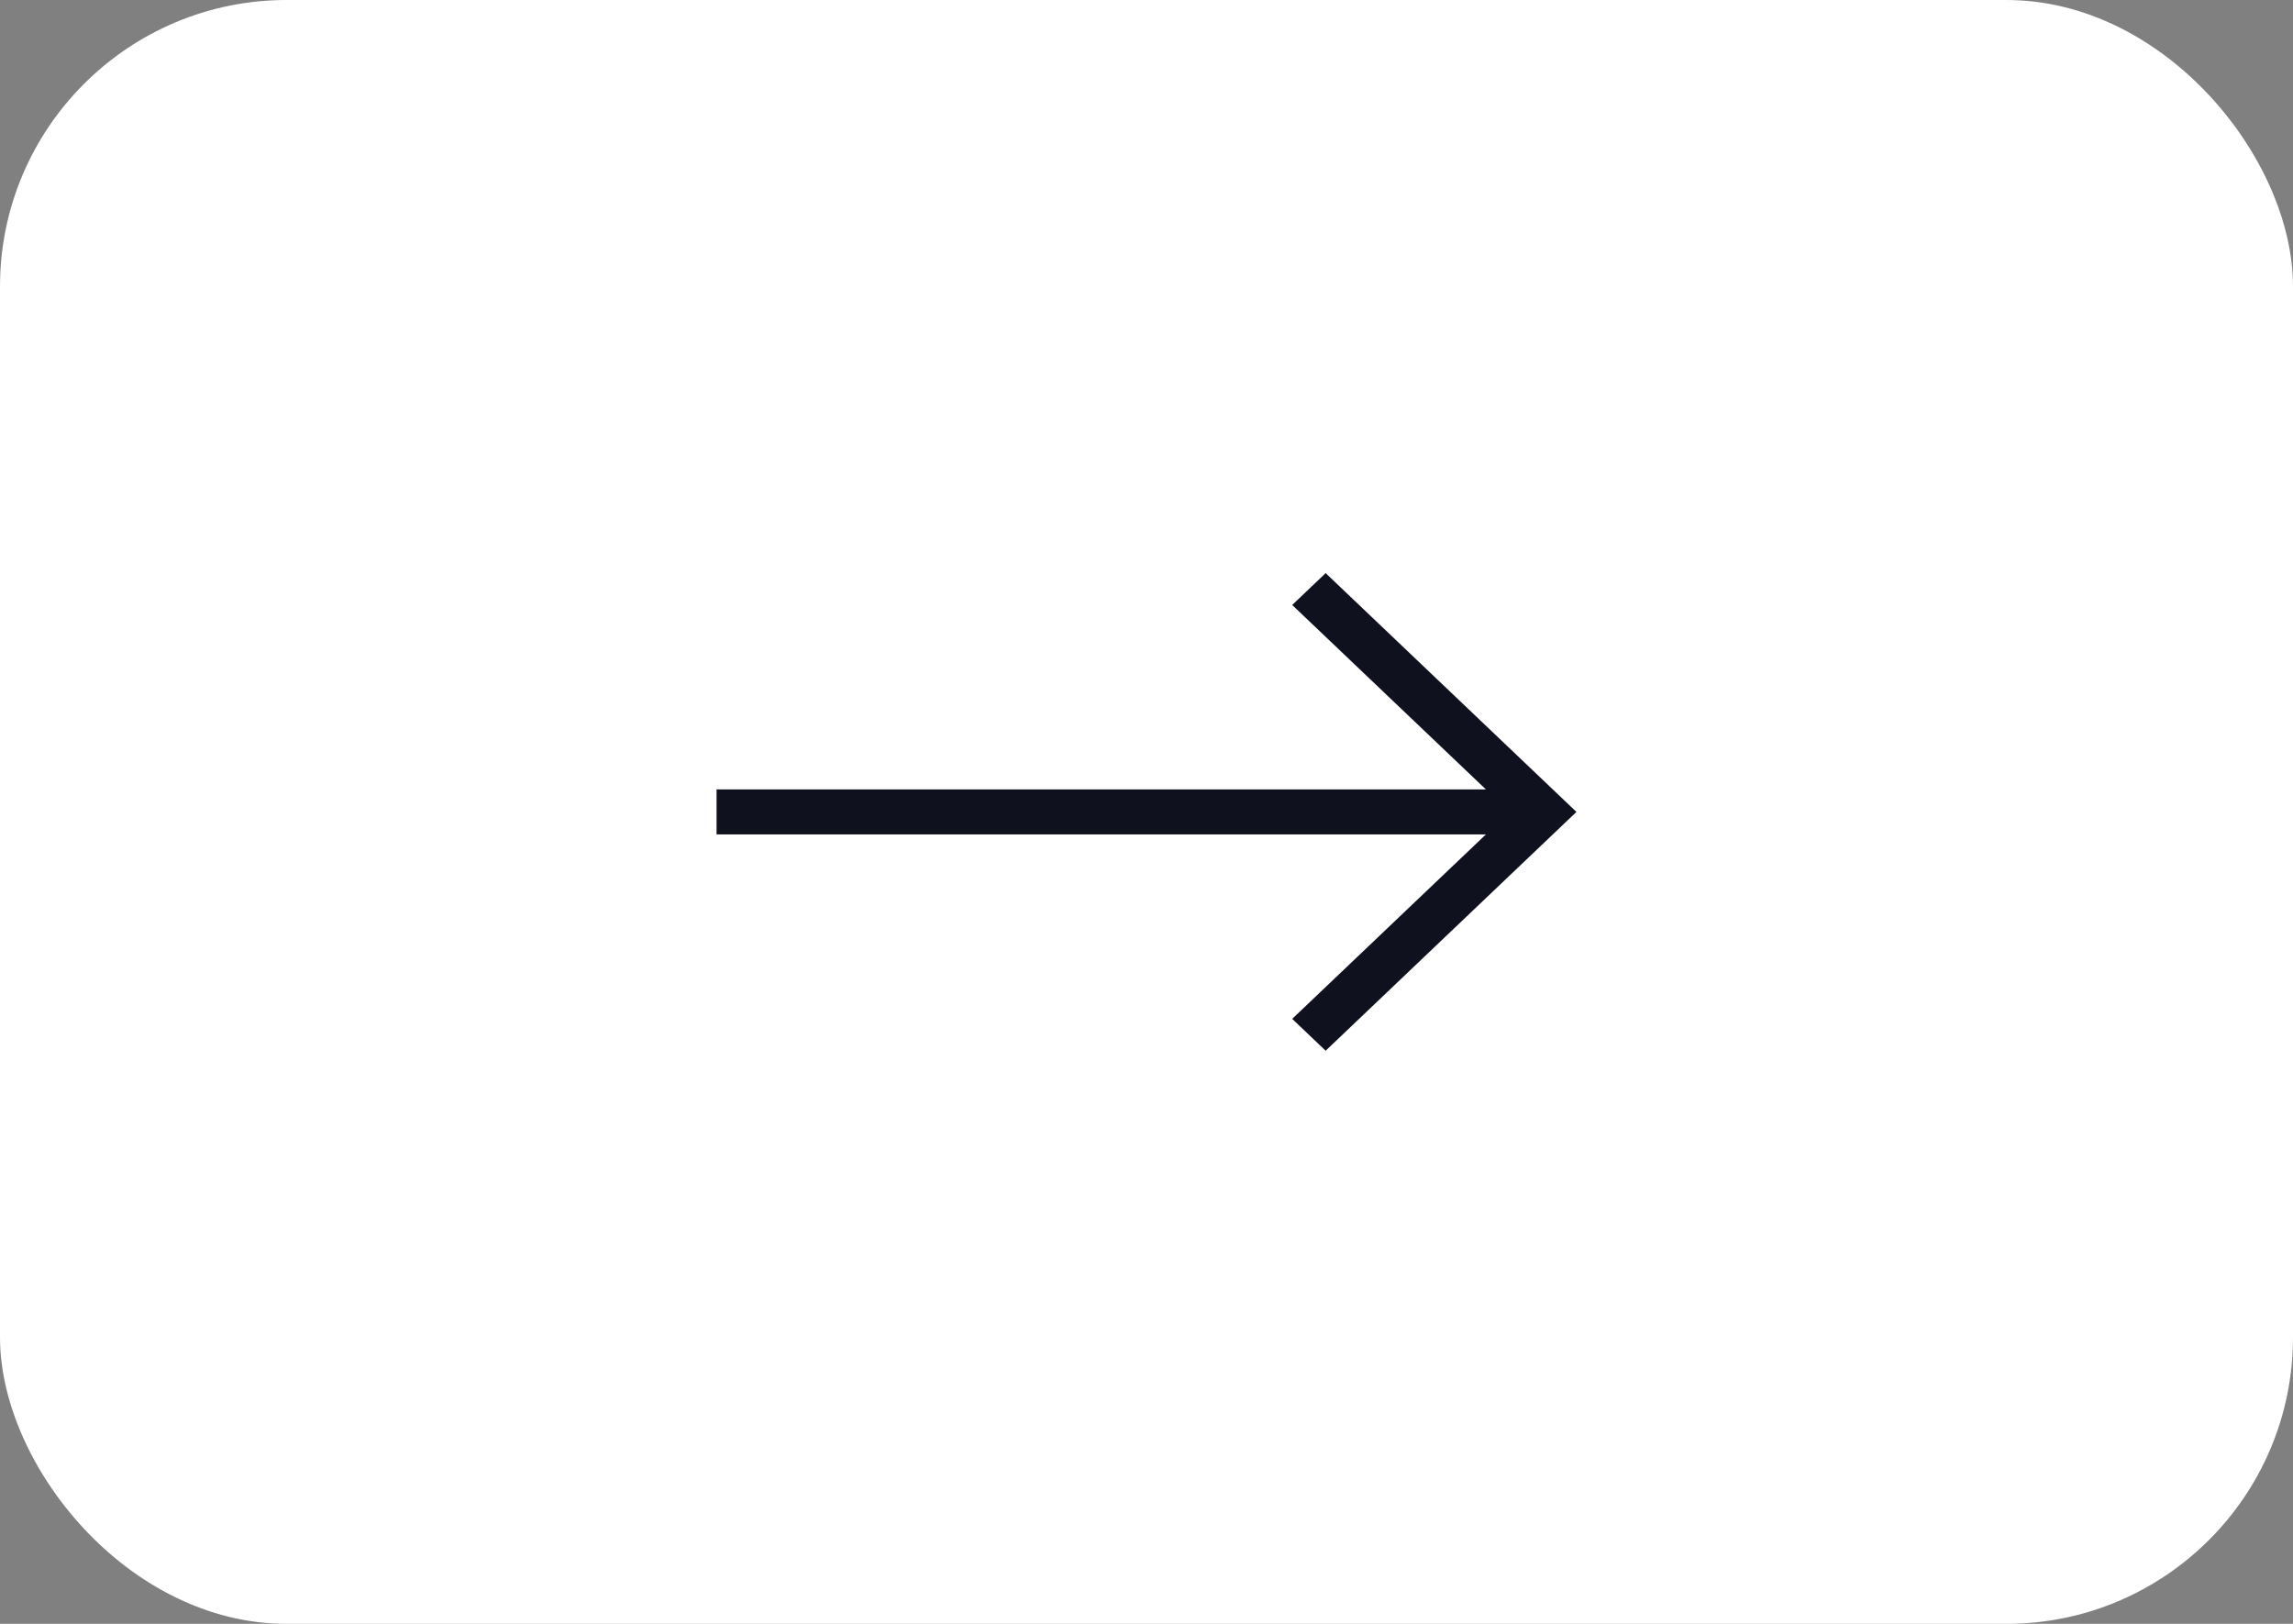
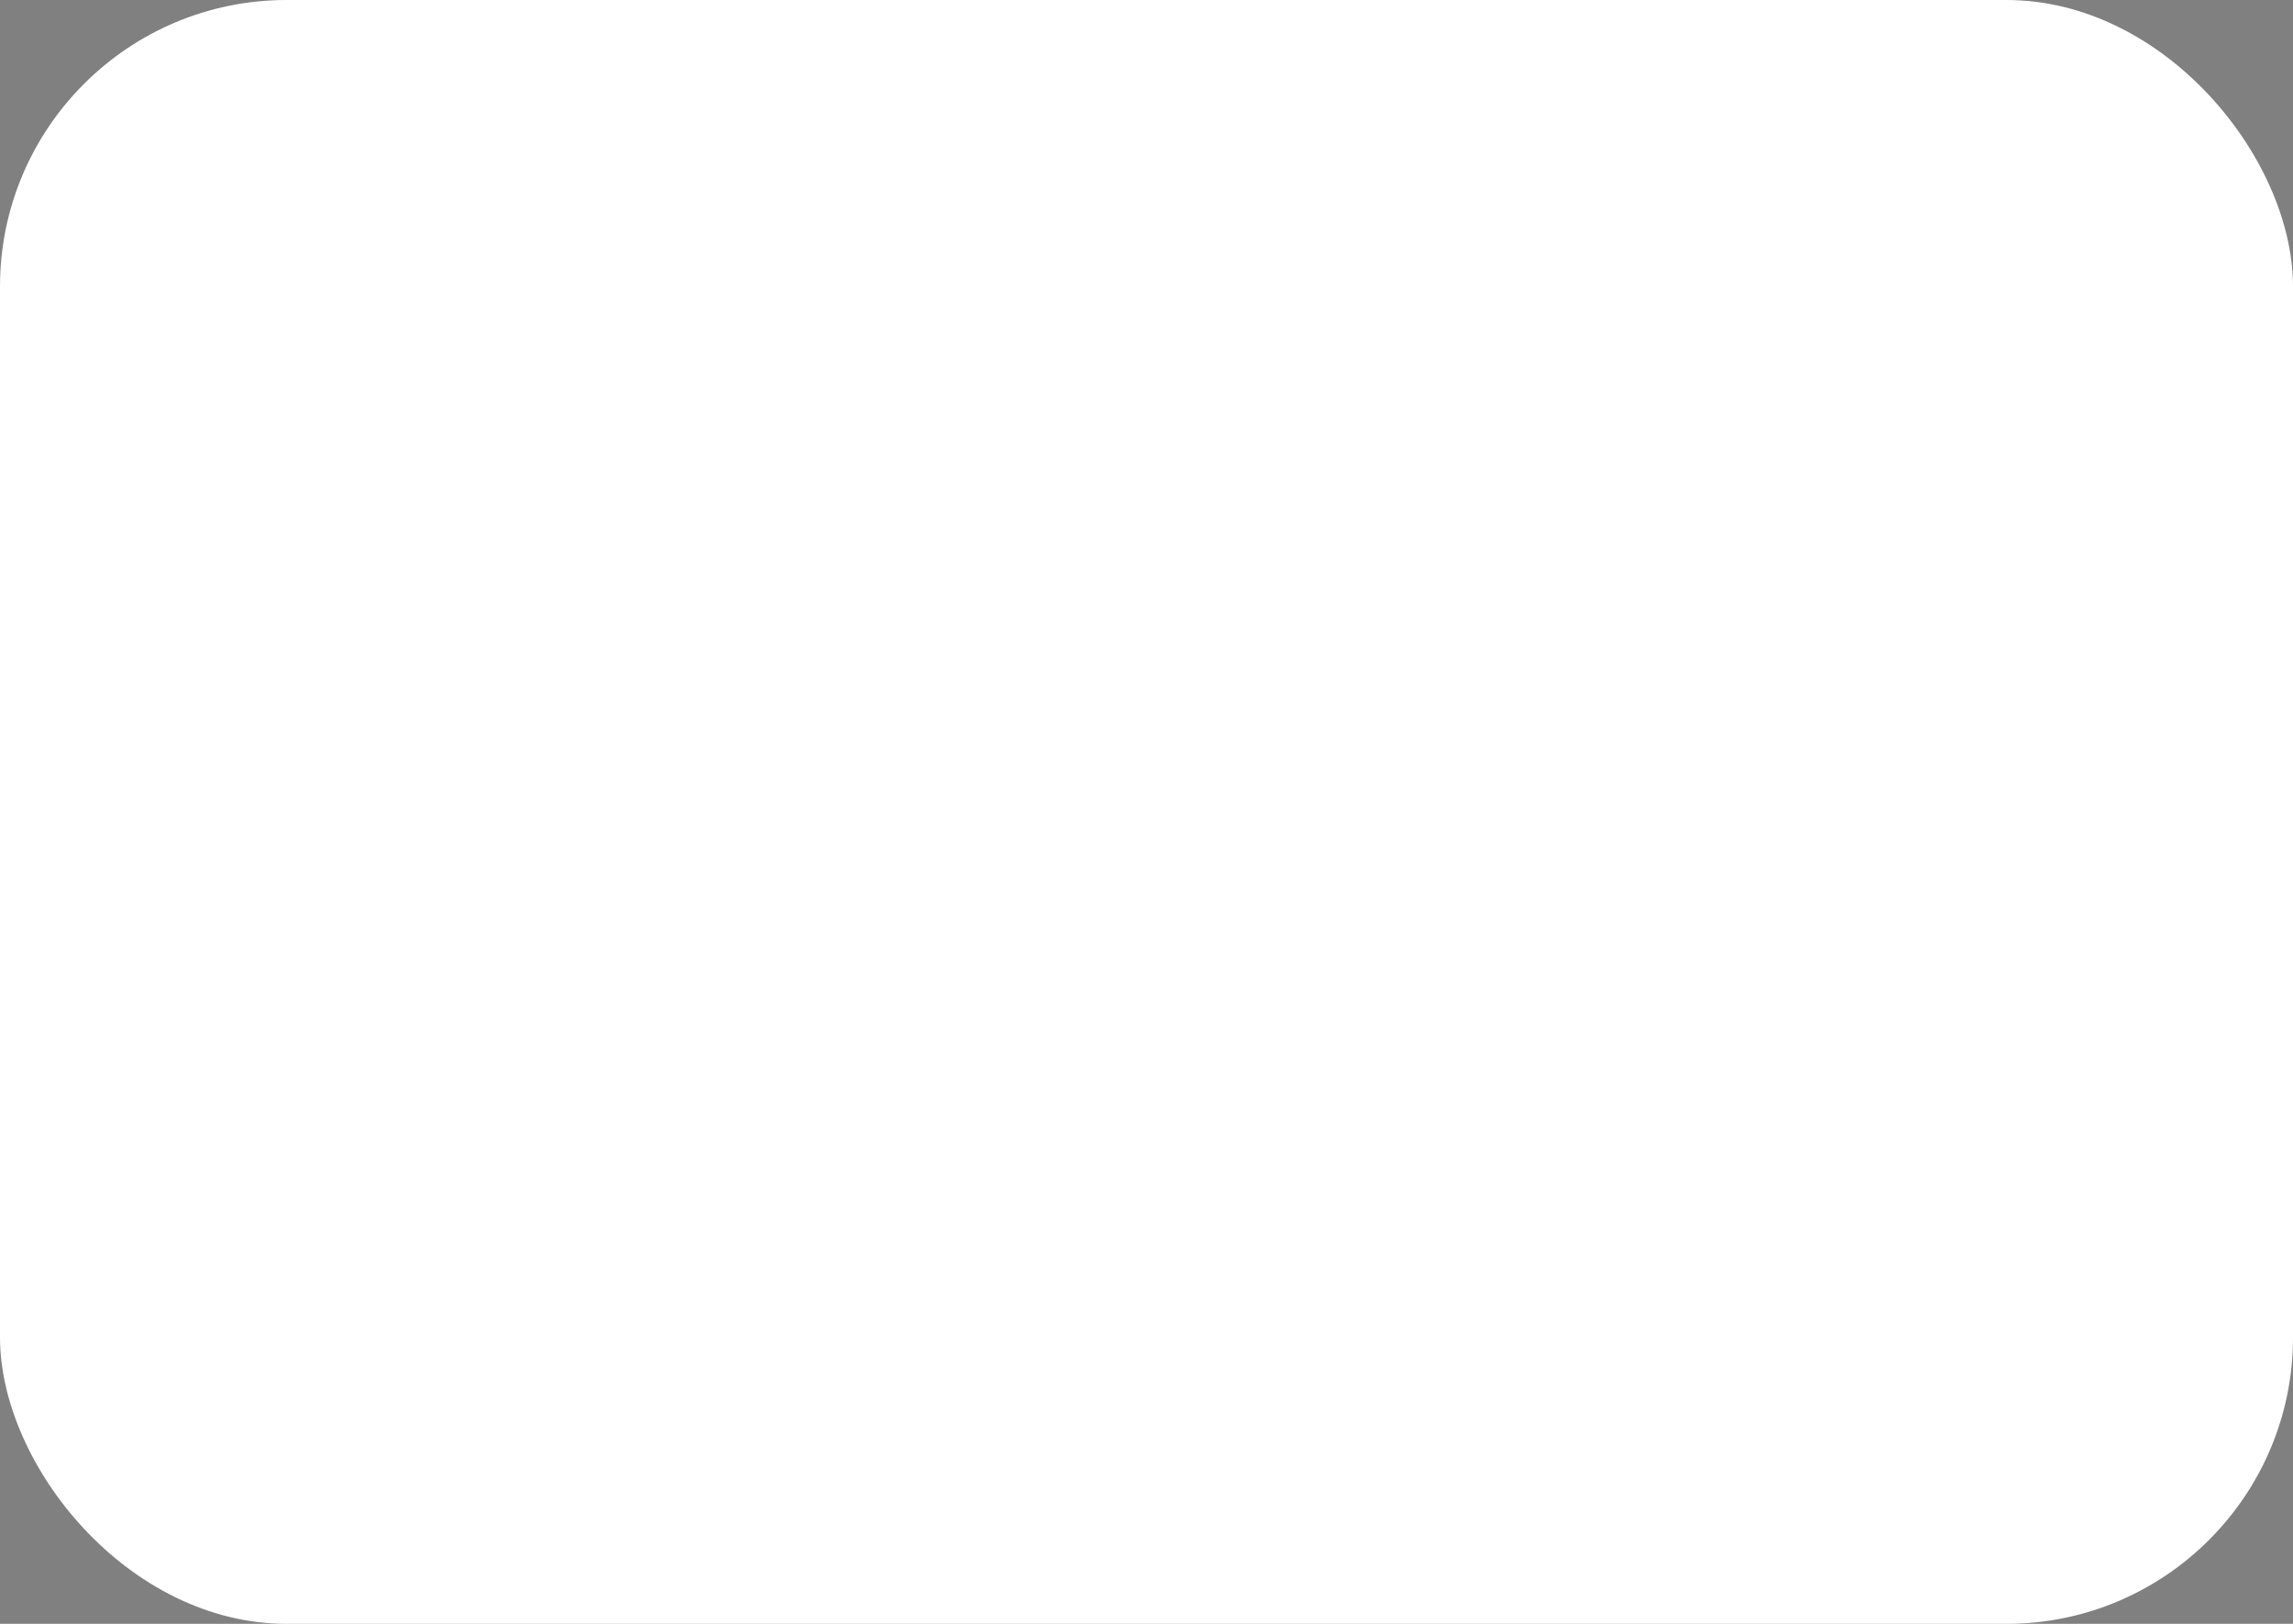
<svg xmlns="http://www.w3.org/2000/svg" width="48" height="34" viewBox="0 0 48 34" fill="none">
  <rect x="0" y="0" width="48" height="34" fill="#808080" stroke="none" />
  <rect width="48" height="34" rx="6" fill="white" />
-   <path fill-rule="evenodd" clip-rule="evenodd" d="M31.105 16.529L27.05 12.667L27.75 12L33 17L27.75 22L27.05 21.333L31.105 17.471L15 17.471L15 16.529L31.105 16.529Z" fill="#0F121E" />
</svg>